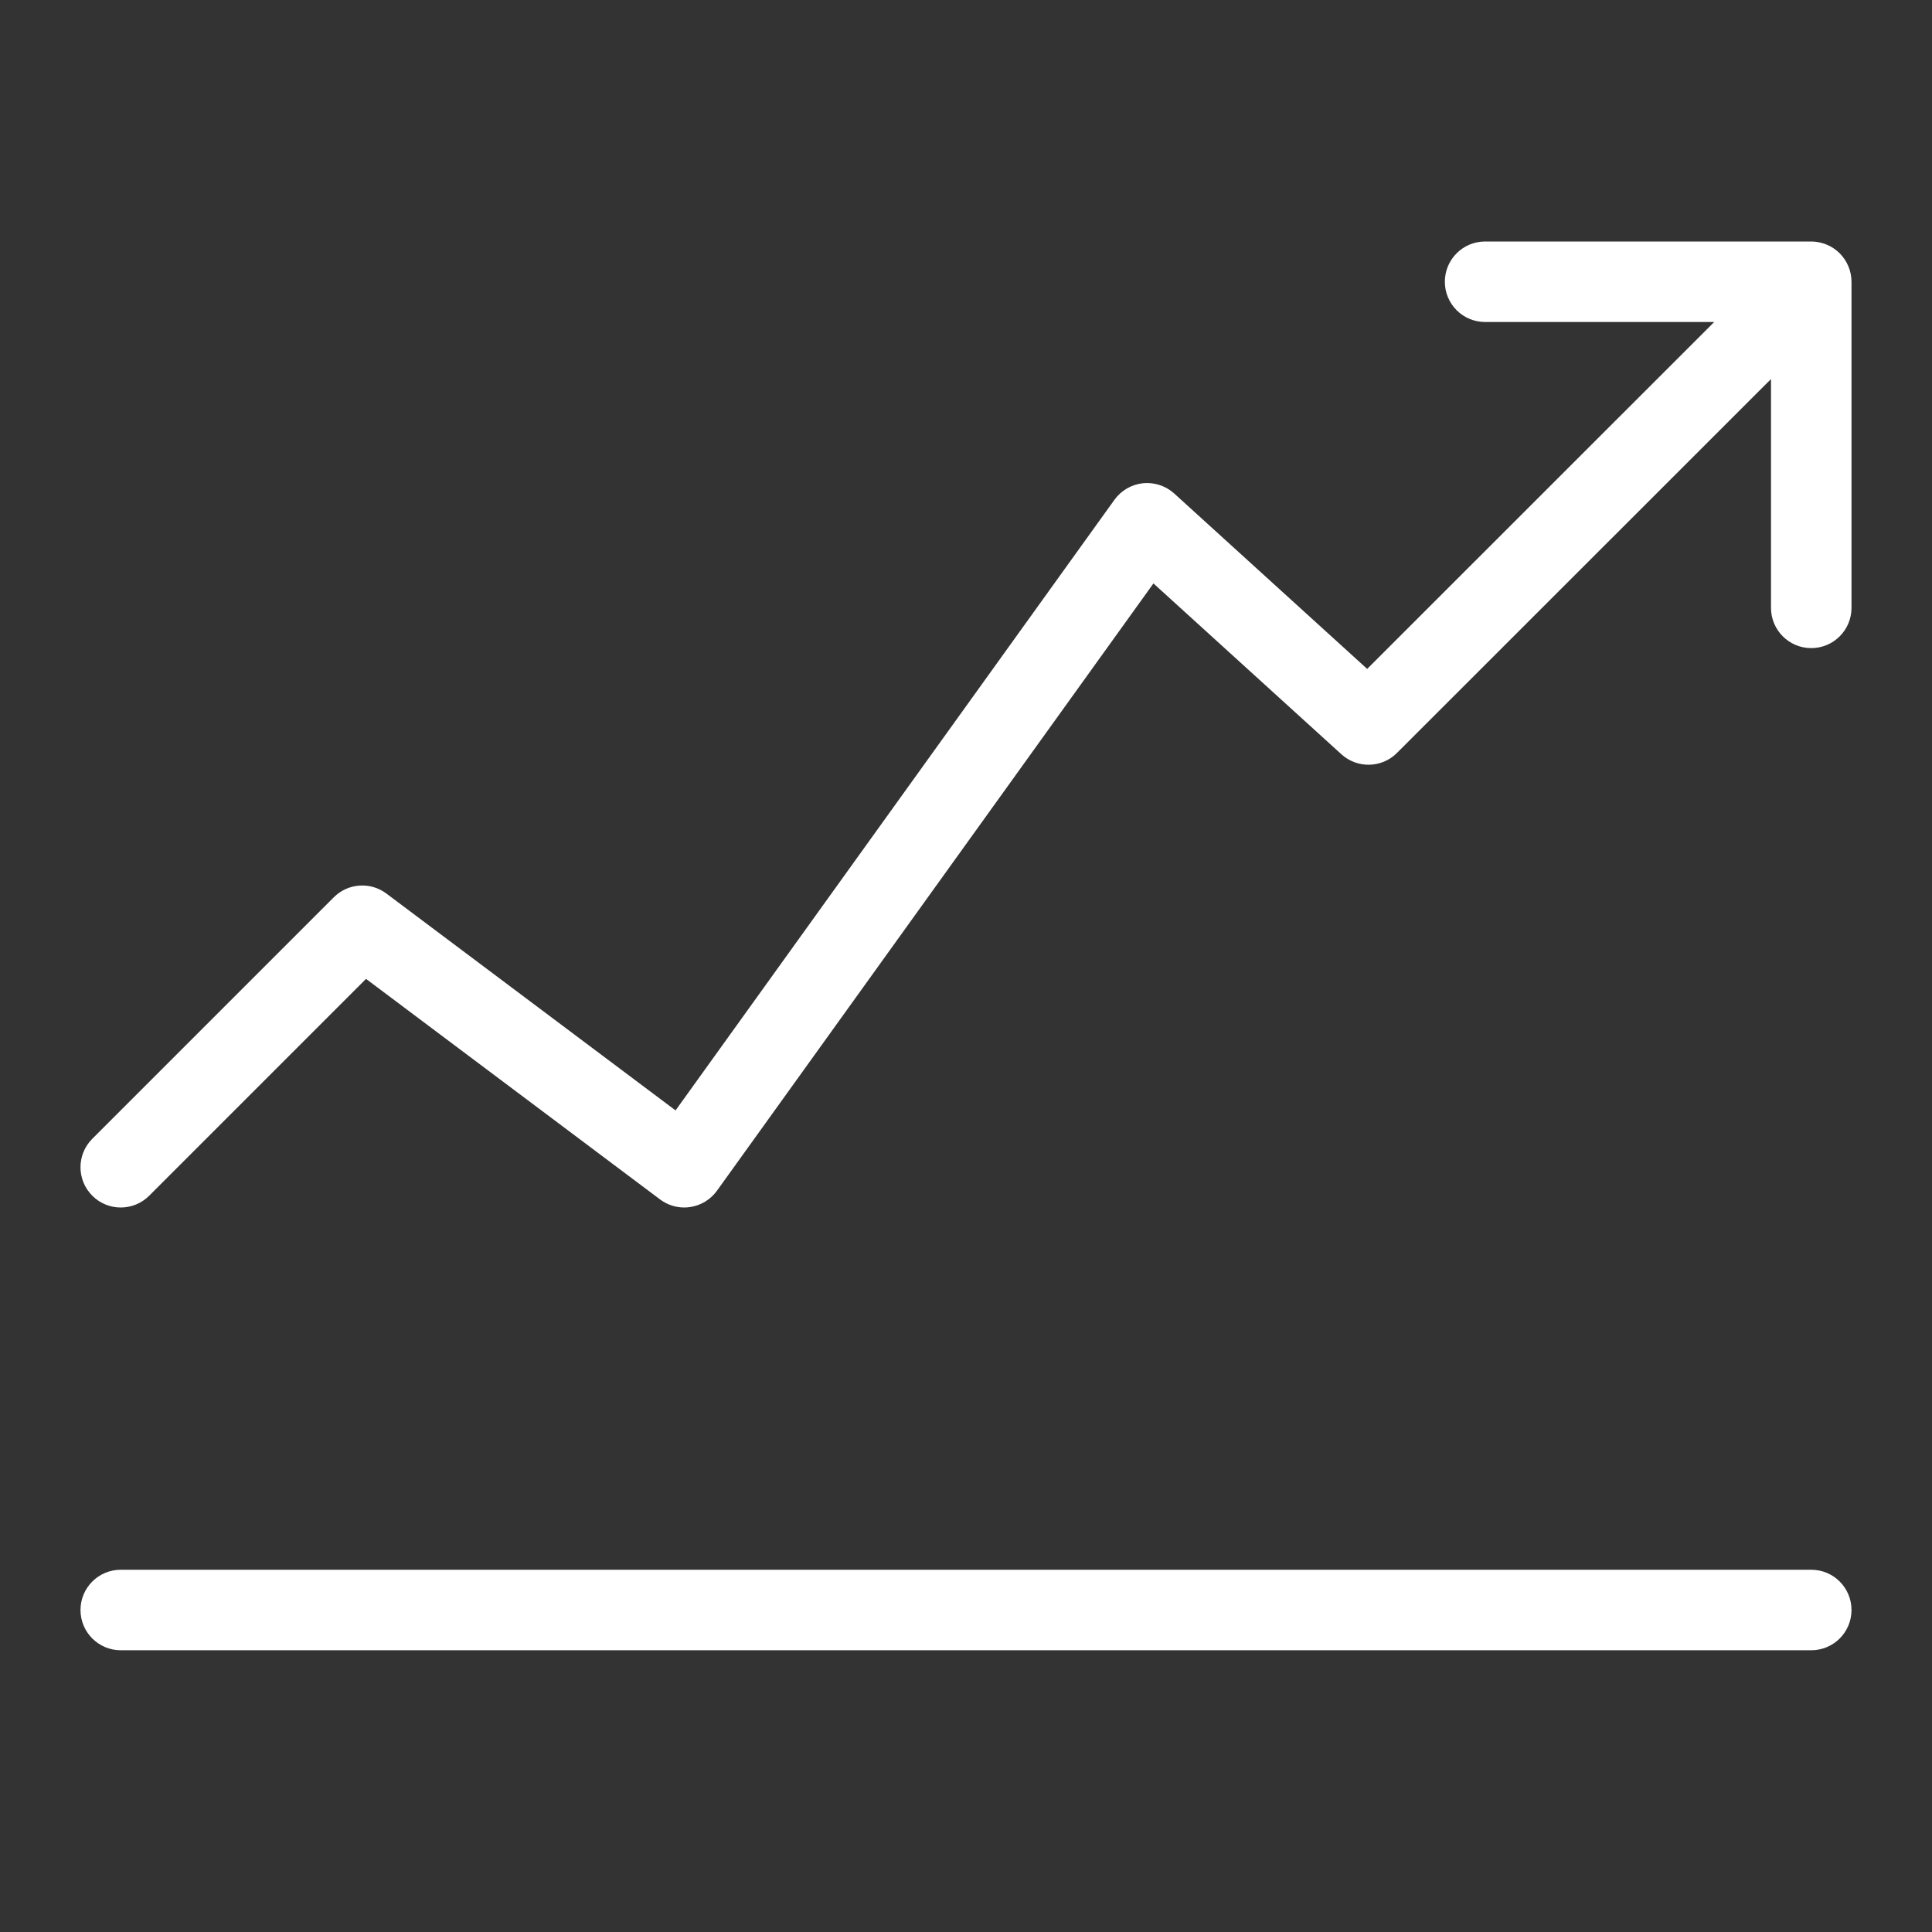
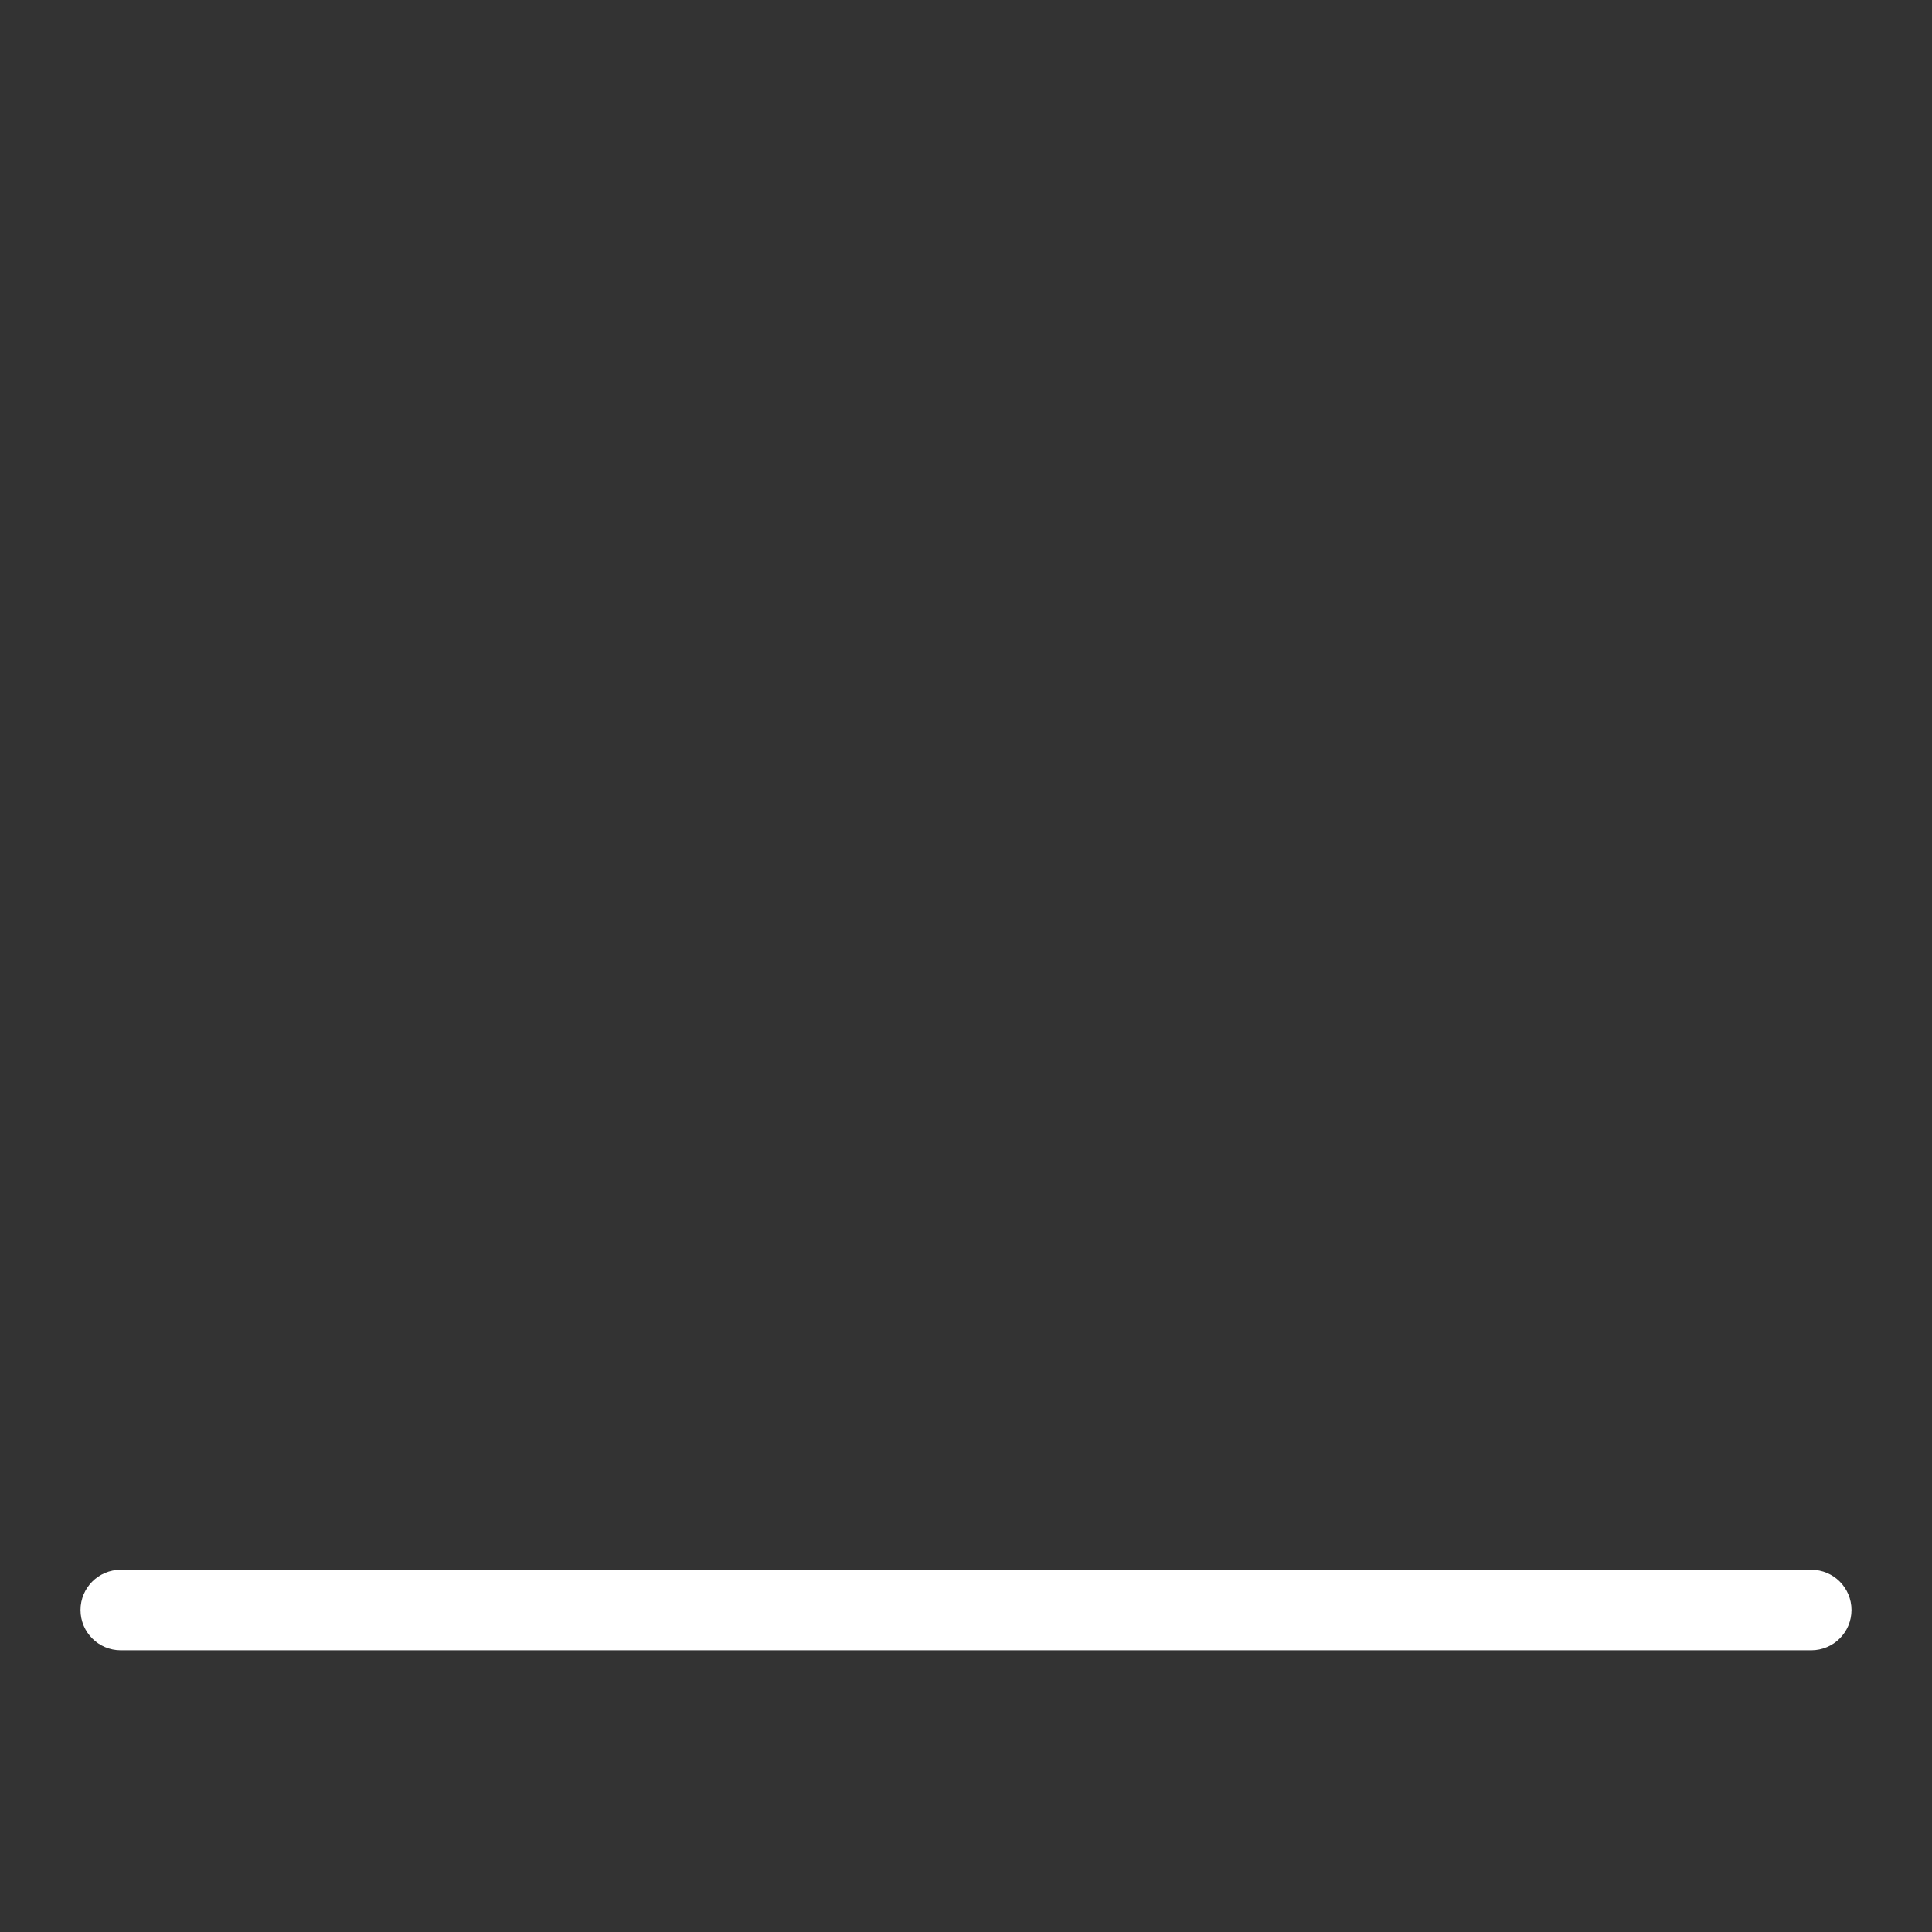
<svg xmlns="http://www.w3.org/2000/svg" version="1.1" id="Ebene_1" x="0px" y="0px" viewBox="0 0 48 48" style="enable-background:new 0 0 48 48;" xml:space="preserve">
  <rect x="0" y="0" width="48" height="48" fill="#333333" stroke="none" />
  <style type="text/css">
	.st0{fill:#FFFFFF;}
</style>
  <g id="Grid">
</g>
  <g id="Icon">
    <path class="st0" d="M45,41H3c-0.552,0-1-0.447-1-1s0.448-1,1-1h42c0.553,0,1,0.447,1,1S45.553,41,45,41z" />
-     <path class="st0" d="M45.923,6.618c-0.101-0.245-0.296-0.44-0.541-0.541C45.26,6.027,45.13,6,45,6h-8.103c-0.553,0-1,0.448-1,1   s0.447,1,1,1h5.688l0.002,0.002l-8.62,8.617l-4.794-4.358c-0.212-0.192-0.498-0.284-0.777-0.255   c-0.284,0.03-0.541,0.18-0.708,0.411L16.784,27.588L9.6,22.2c-0.398-0.299-0.956-0.259-1.307,0.093l-6,6   c-0.391,0.391-0.391,1.023,0,1.414c0.391,0.391,1.023,0.391,1.414,0l5.387-5.387L16.4,29.8c0.174,0.131,0.385,0.2,0.6,0.2   c0.05,0,0.101-0.004,0.151-0.012c0.266-0.04,0.504-0.187,0.661-0.404l10.845-15.089l4.67,4.245c0.395,0.358,1.003,0.345,1.38-0.033   L44,9.417v5.685c0,0.552,0.447,1,1,1s1-0.448,1-1V7C46,6.87,45.974,6.74,45.923,6.618z" />
  </g>
</svg>